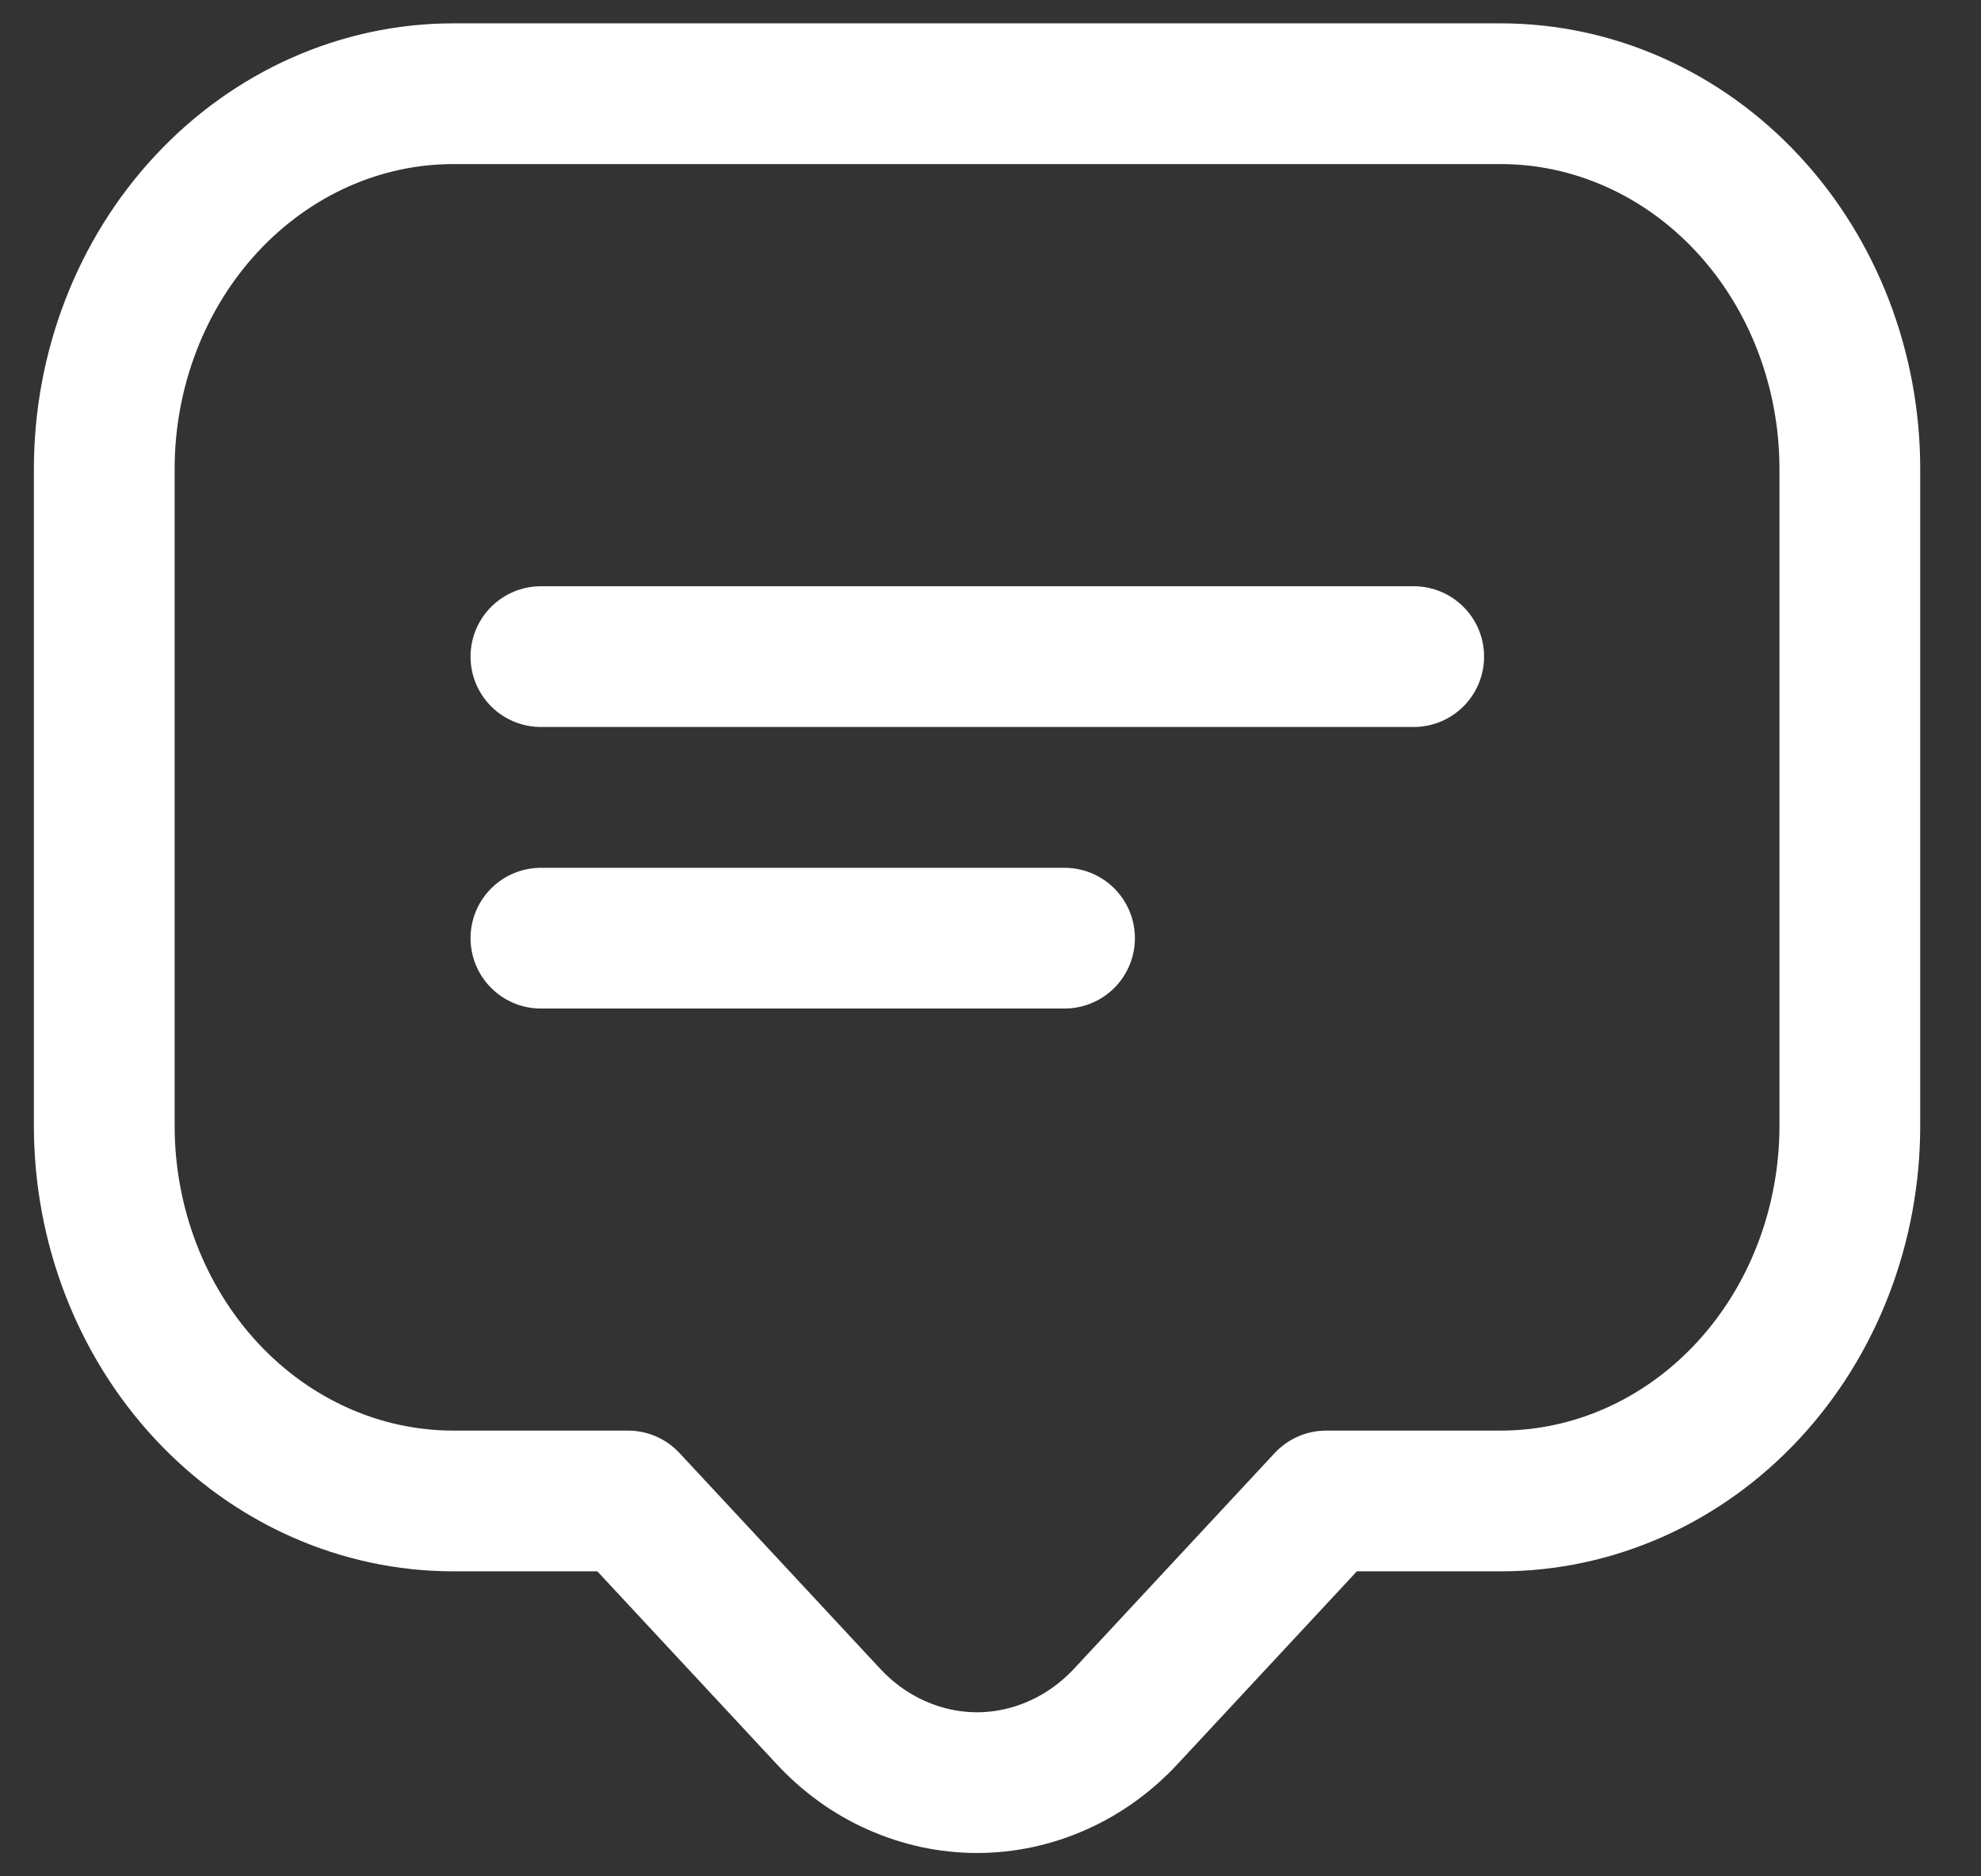
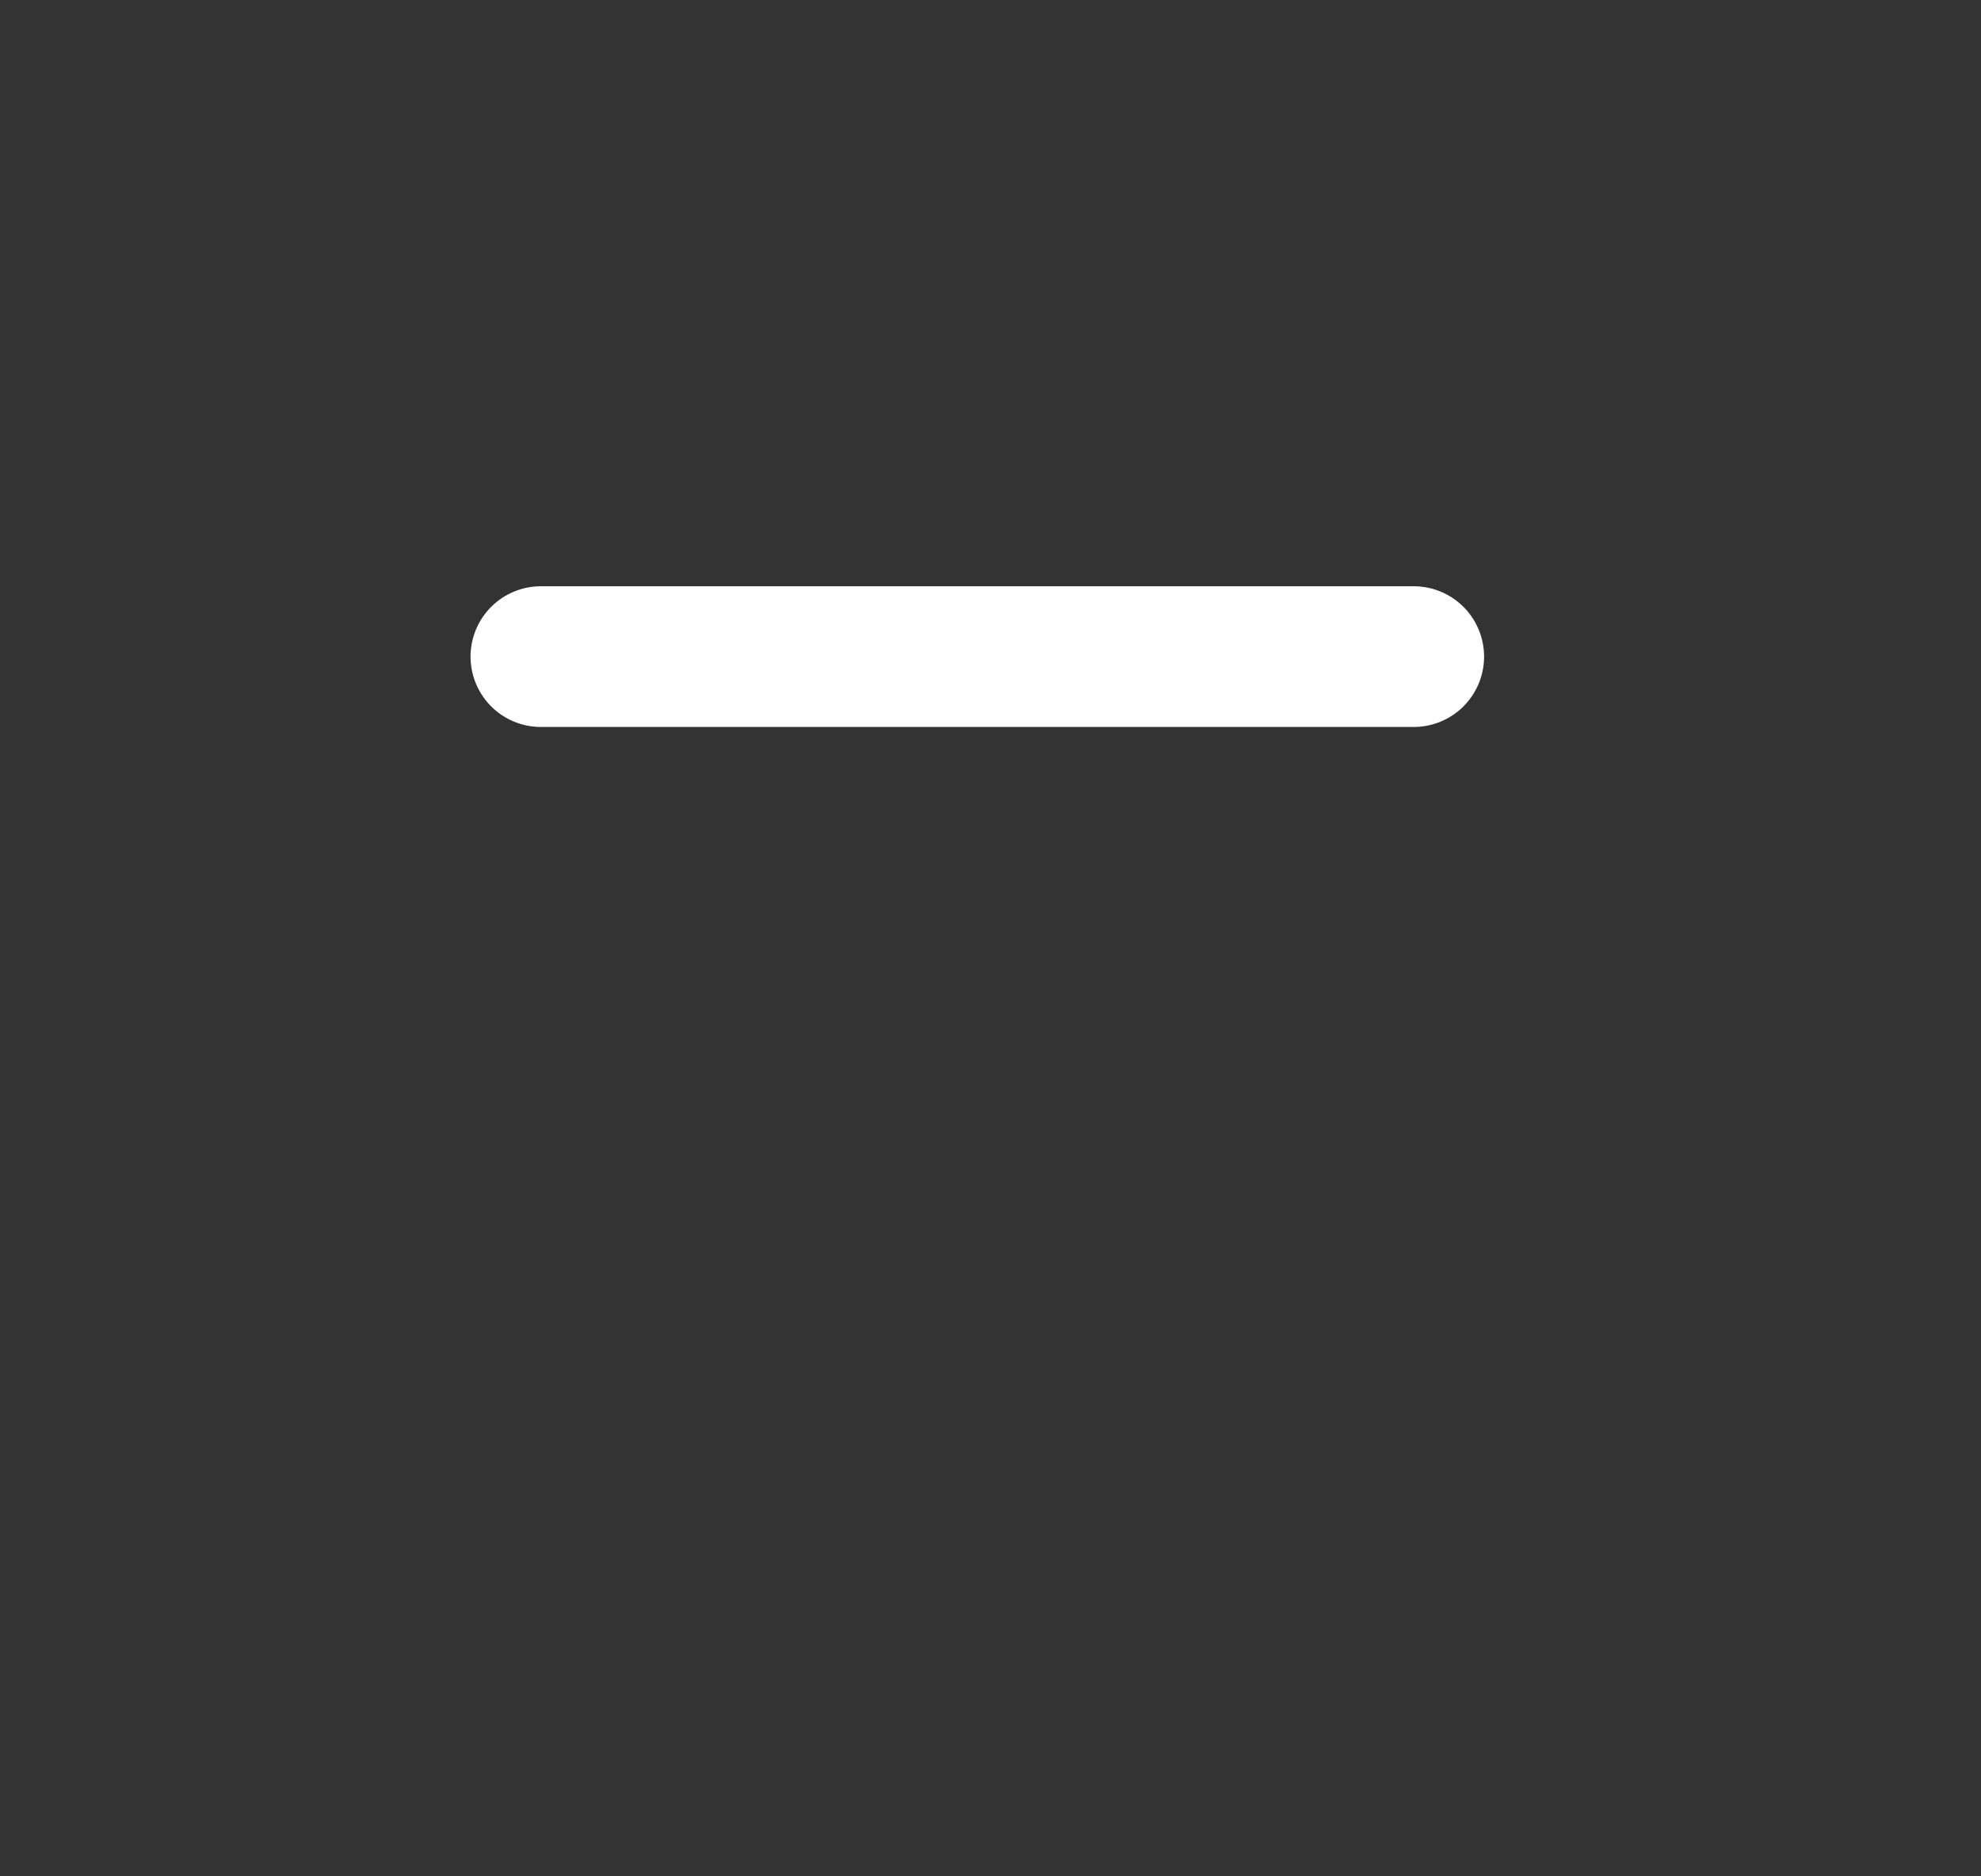
<svg xmlns="http://www.w3.org/2000/svg" width="19" height="18" viewBox="0 0 19 18" fill="none">
  <rect x="0" y="0" width="19" height="18" fill="#333333" stroke="none" />
  <g id="Group 280">
-     <path id="Vector" d="M6.023 14.399L7.94 16.46C8.127 16.663 8.35 16.825 8.596 16.934C8.842 17.044 9.105 17.101 9.371 17.101C9.637 17.101 9.901 17.044 10.146 16.934C10.392 16.825 10.615 16.663 10.803 16.46L12.72 14.399H14.394C15.282 14.399 16.134 14.02 16.762 13.345C17.39 12.67 17.742 11.754 17.742 10.799V4.499C17.742 3.545 17.39 2.629 16.762 1.954C16.134 1.279 15.282 0.899 14.394 0.899H4.348C3.46 0.899 2.609 1.279 1.981 1.954C1.353 2.629 1 3.545 1 4.499V10.799C1 11.754 1.353 12.67 1.981 13.345C2.609 14.02 3.46 14.399 4.348 14.399H6.023Z" stroke="white" stroke-width="1.35" stroke-linecap="round" stroke-linejoin="round" />
    <path id="Vector_2" d="M13.559 6.299H5.188" stroke="white" stroke-width="1.35" stroke-linecap="round" stroke-linejoin="round" />
-     <path id="Vector_3" d="M10.21 9H5.188" stroke="white" stroke-width="1.35" stroke-linecap="round" stroke-linejoin="round" />
  </g>
</svg>